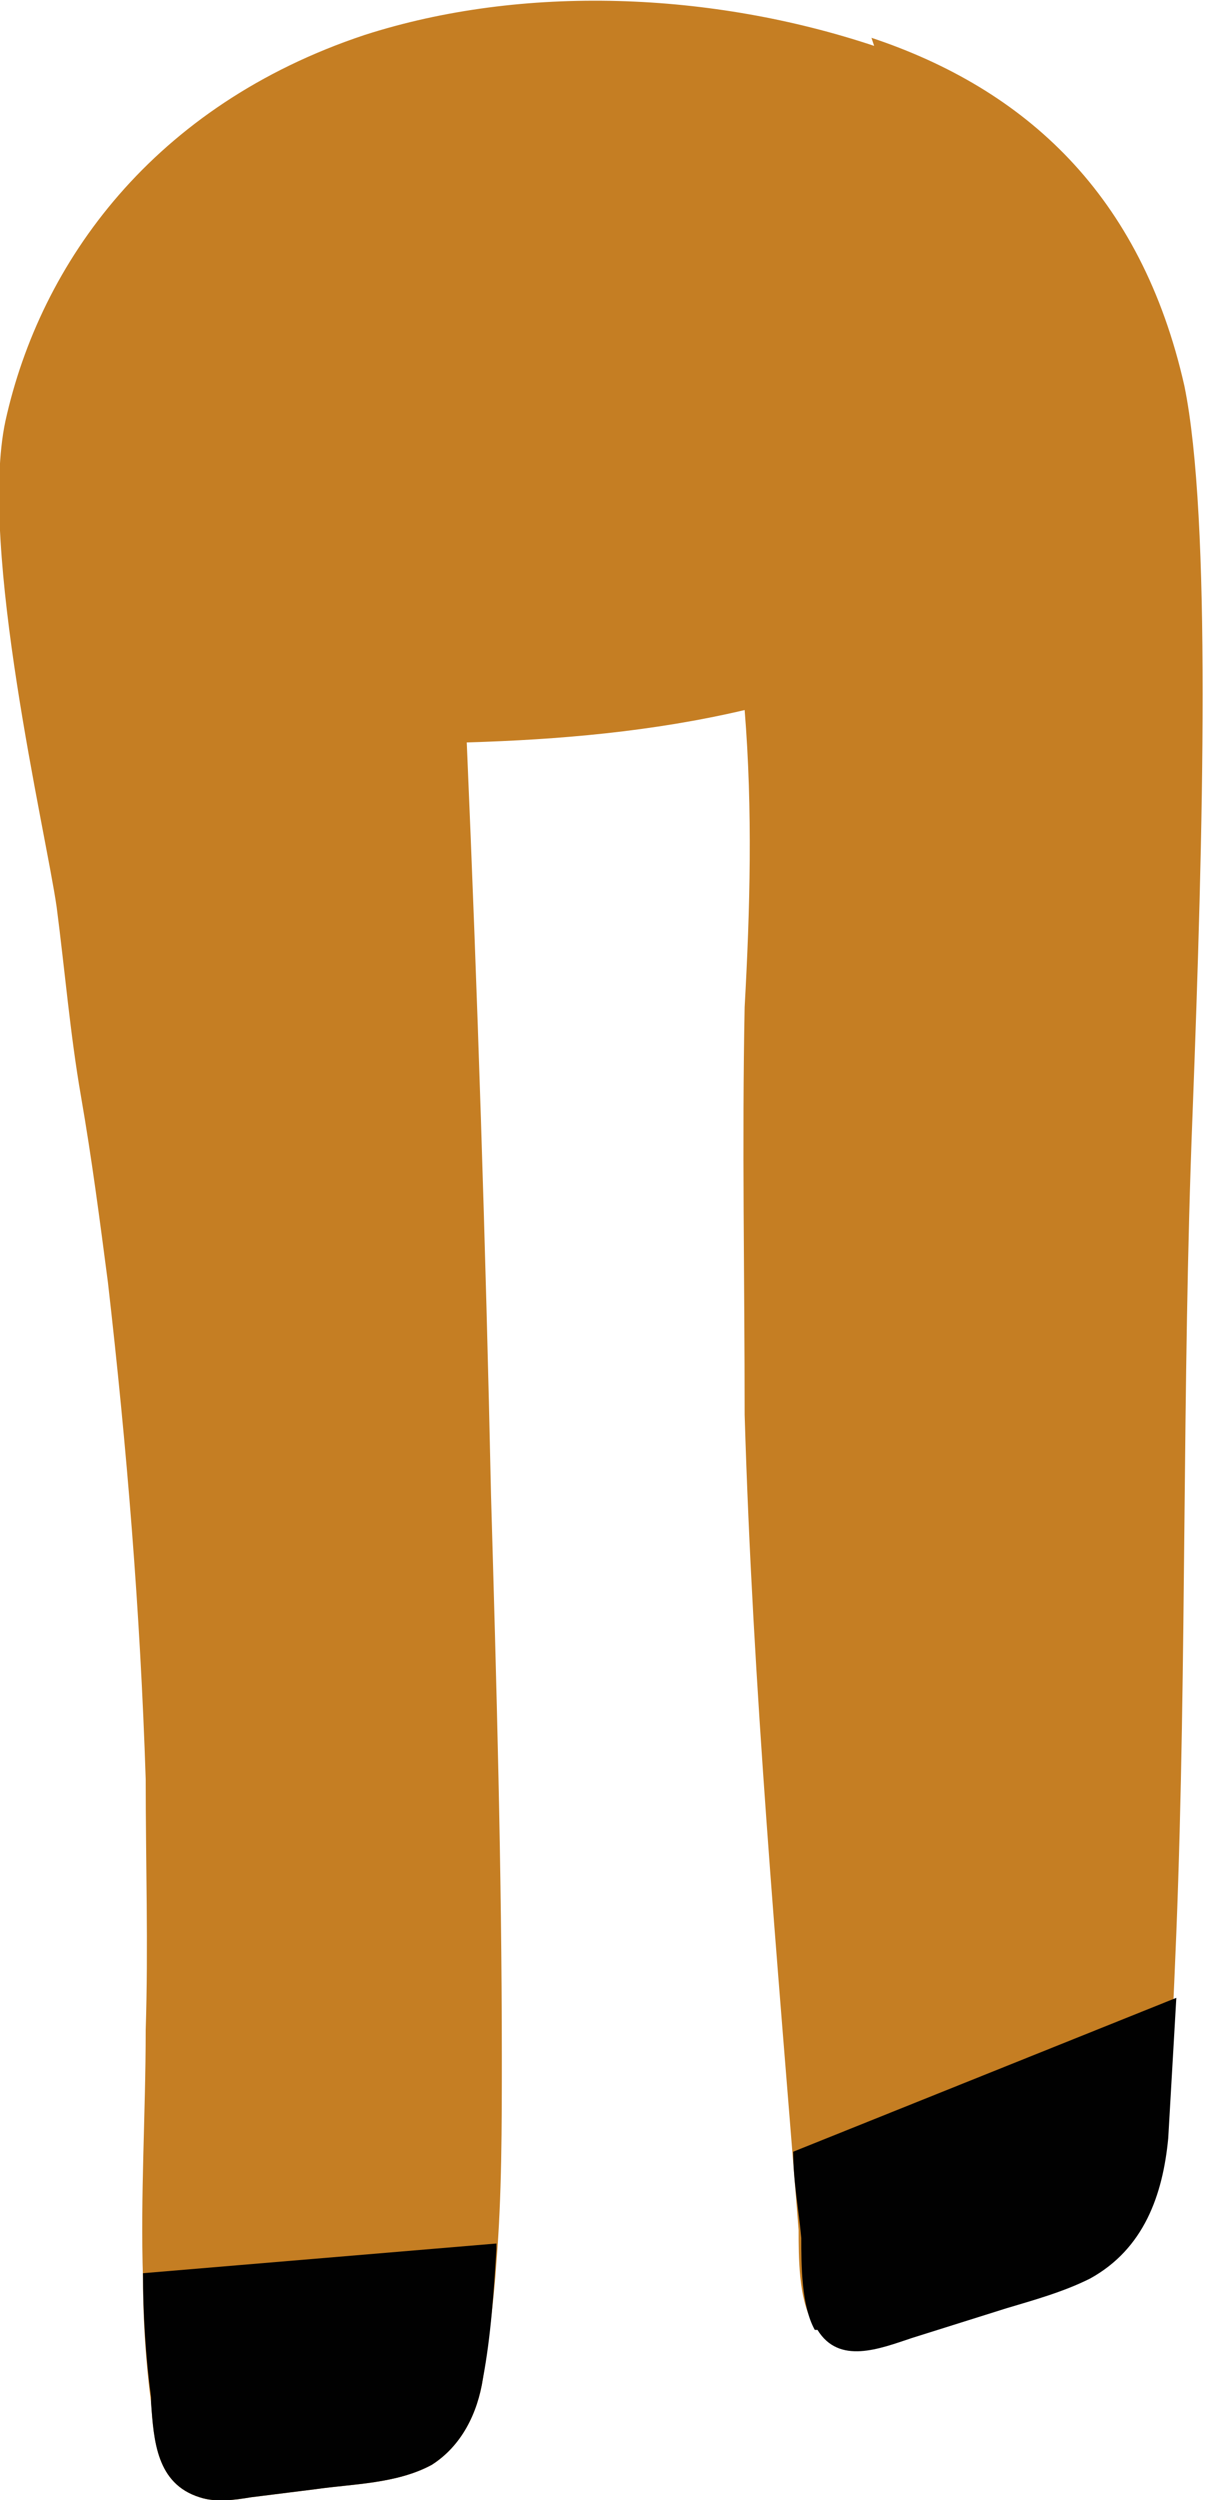
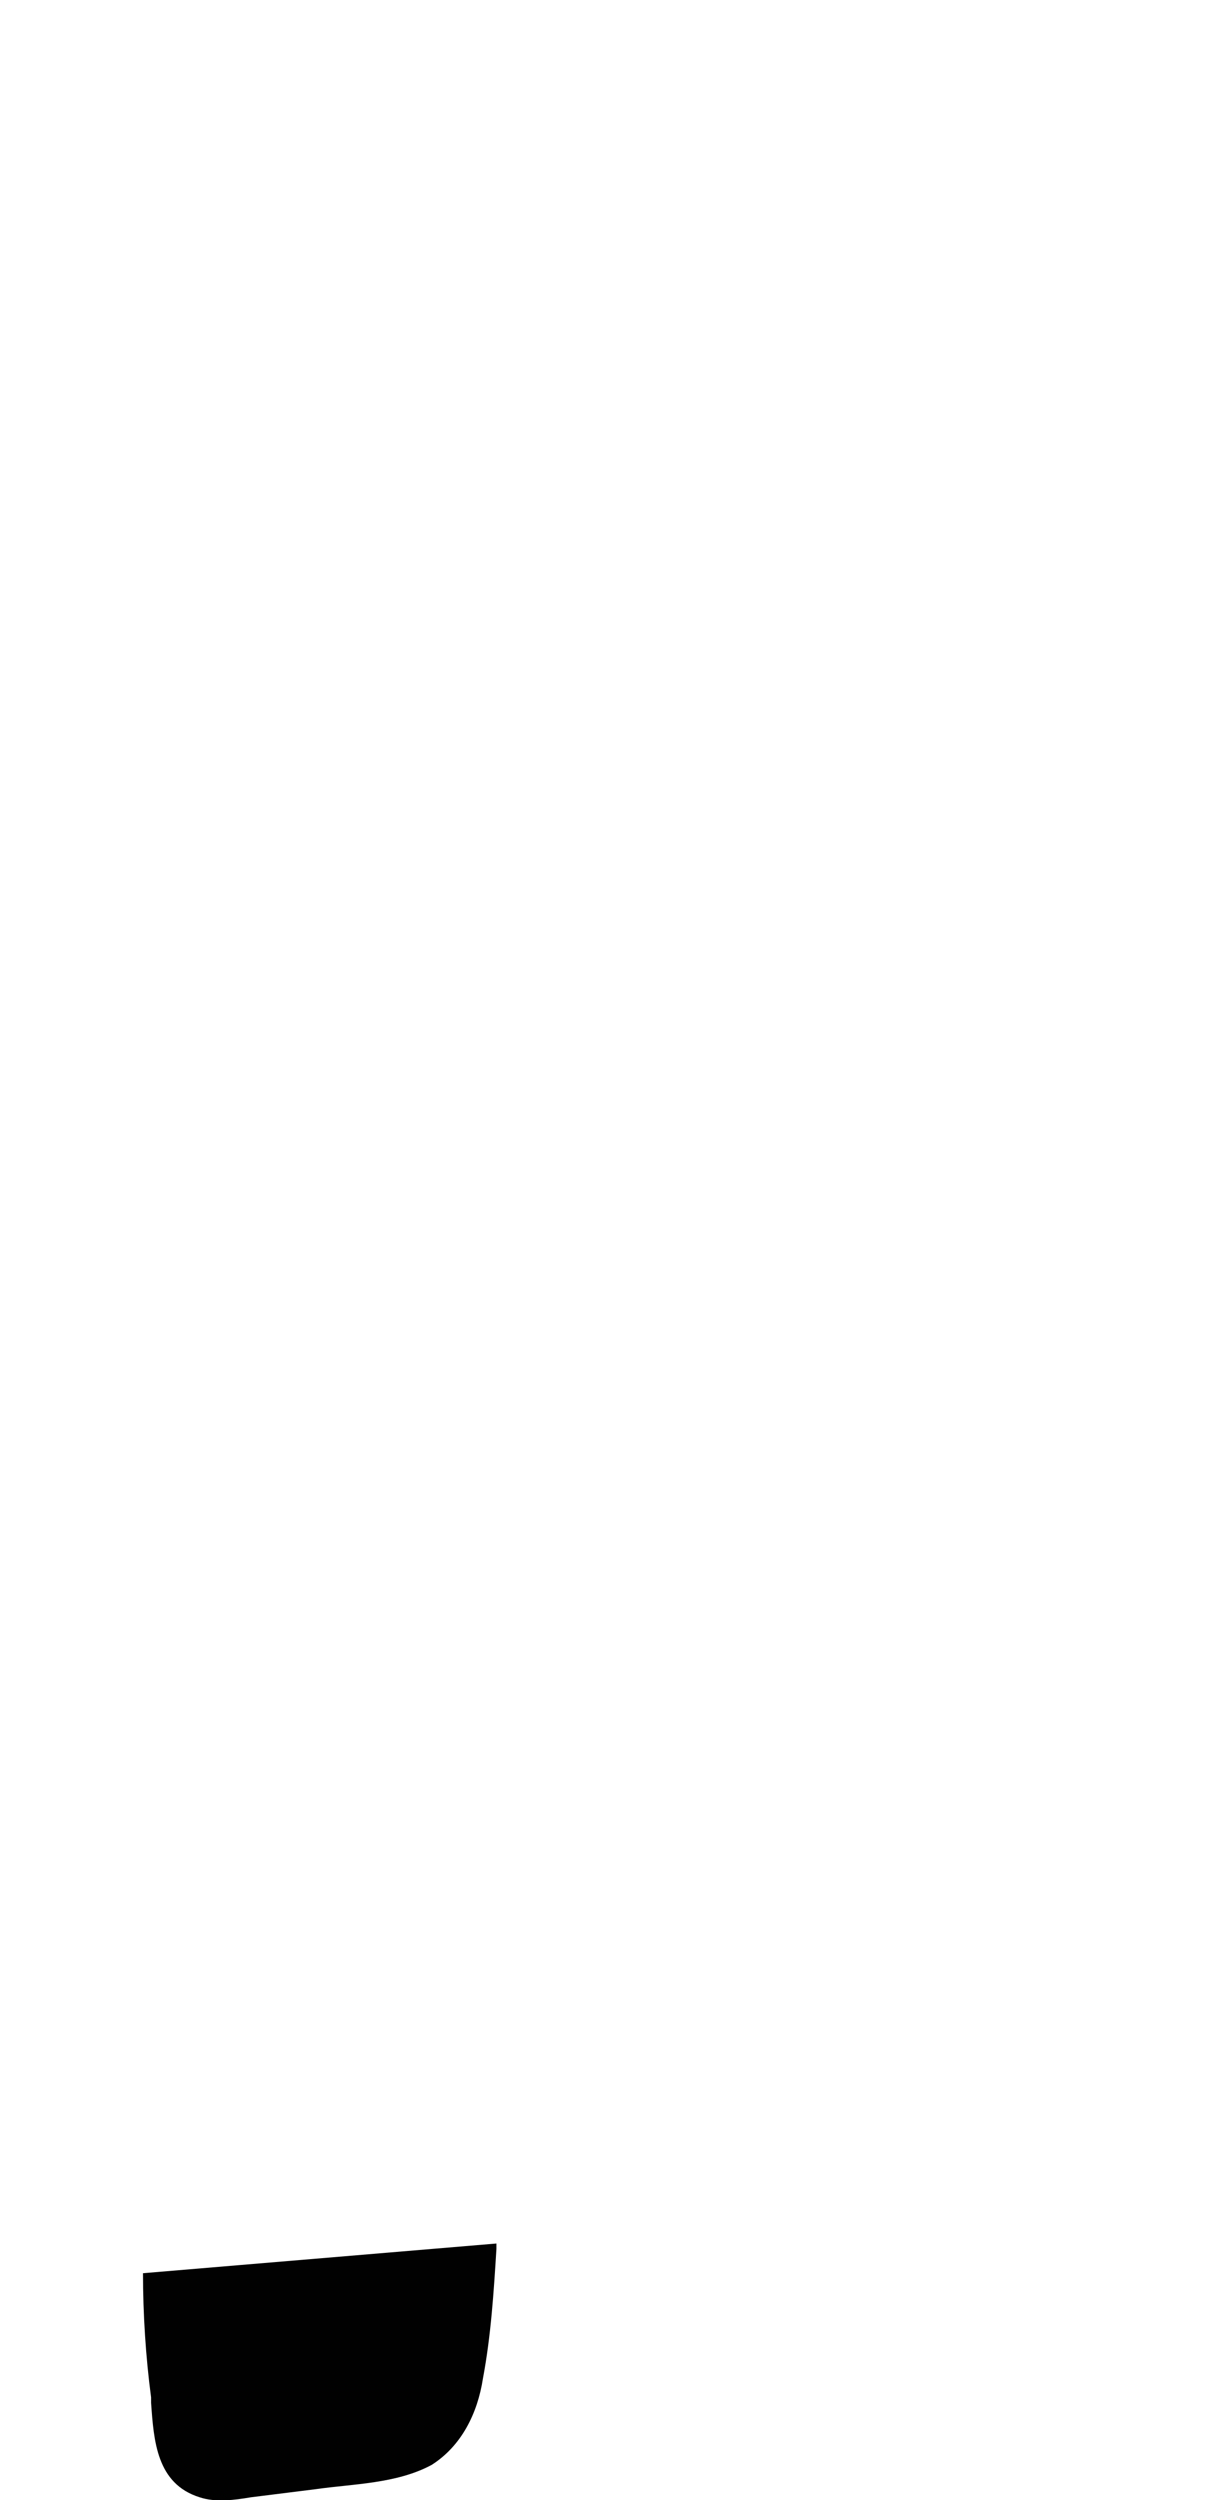
<svg xmlns="http://www.w3.org/2000/svg" id="Layer_1" version="1.1" viewBox="0 0 44.7 92.6">
  <defs>
    <style>
      .st0 {
        fill: #c57e23;
      }

      .st1 {
        fill: #010101;
      }
    </style>
  </defs>
-   <path class="st0" d="M32.4,1.7c-6-2-13-2.3-18.9-.4C5.7,3.9,1.5,9.7.2,15.6c-1,4.7,1.5,15.2,1.9,18,.3,2.3.5,4.7.9,7,.4,2.3.7,4.6,1,6.9.7,6.1,1.2,12.2,1.4,18.4,0,3.1.1,6.2,0,9.3,0,3.1-.2,6.1-.1,9.2,0,1.5.1,3.1.3,4.6.1,1.4.2,3,1.8,3.5.6.2,1.3.1,1.9,0,.8-.1,1.6-.2,2.4-.3,1.4-.2,3-.2,4.3-.9,1.1-.7,1.7-1.9,1.9-3.2.2-1.4.4-2.8.5-4.3.2-2.5.2-5,.2-7.6,0-6.9-.2-13.9-.4-20.8-.2-9.3-.5-18.6-.9-27.9,3.4-.1,6.9-.4,10.3-1.2.3,3.7.2,7.4,0,11-.1,5,0,10.1,0,15.1.3,10.1,1.2,20.1,2,30.2,0,1,0,2.5.5,3.4.8,1.3,2.3.7,3.5.3l3.6-1.1c1-.3,2.1-.6,3.1-1.1,2-1.1,2.7-3.1,2.9-5.2.2-2.4.3-4.9.4-7.3.4-10.1.2-20.2.6-30.3.4-10.5.7-22.1-.3-27-1.6-7.1-5.9-11-11.6-12.9Z" />
  <g>
    <path class="st1" d="M5.6,89c.1,1.4.2,3,1.8,3.5.6.2,1.3.1,1.9,0,.8-.1,1.6-.2,2.4-.3,1.4-.2,3-.2,4.3-.9,1.1-.7,1.7-1.9,1.9-3.2.3-1.6.4-3.2.5-4.8,0,0,0-.1,0-.2l-13.1,1.1c0,1.5.1,3.1.3,4.6Z" />
-     <path class="st1" d="M30.3,86.3c.8,1.3,2.3.7,3.5.3l3.5-1.1c1-.3,2.1-.6,3.1-1.1,2-1.1,2.7-3.1,2.9-5.2.1-1.7.2-3.5.3-5.2l-14.2,5.7c0,1.1.2,2.1.3,3.2,0,1,0,2.5.5,3.4Z" />
  </g>
</svg>